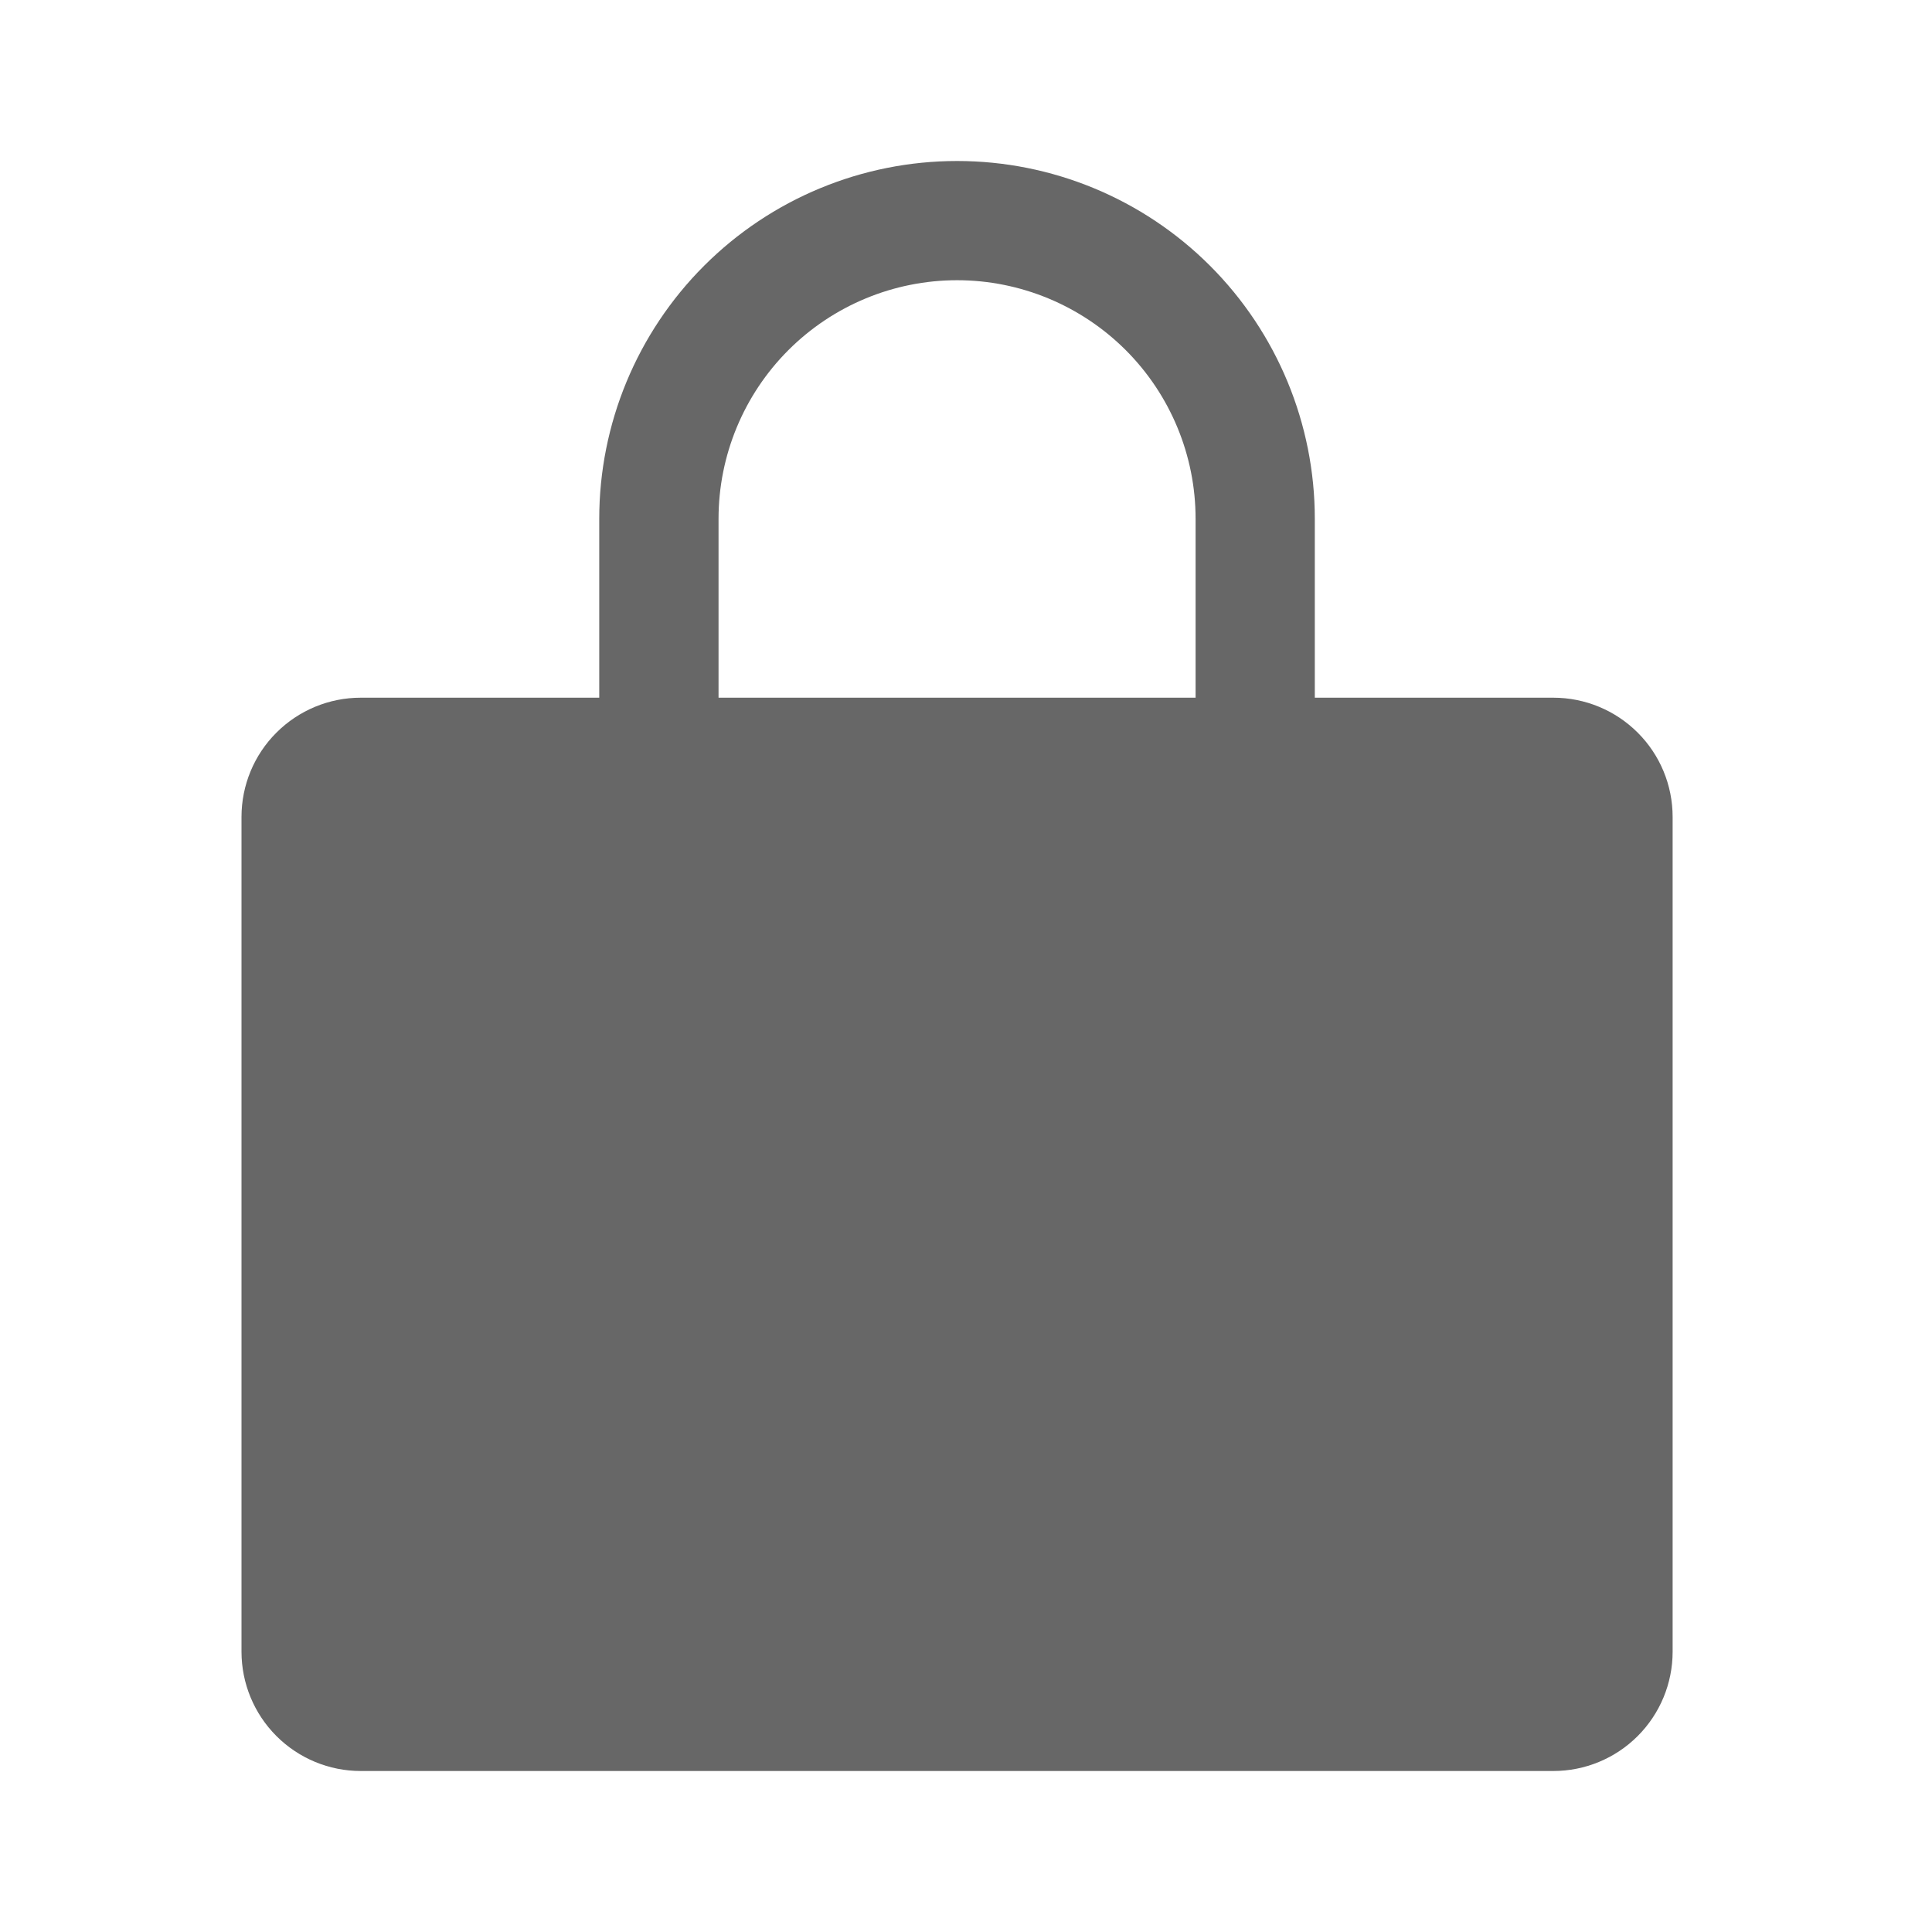
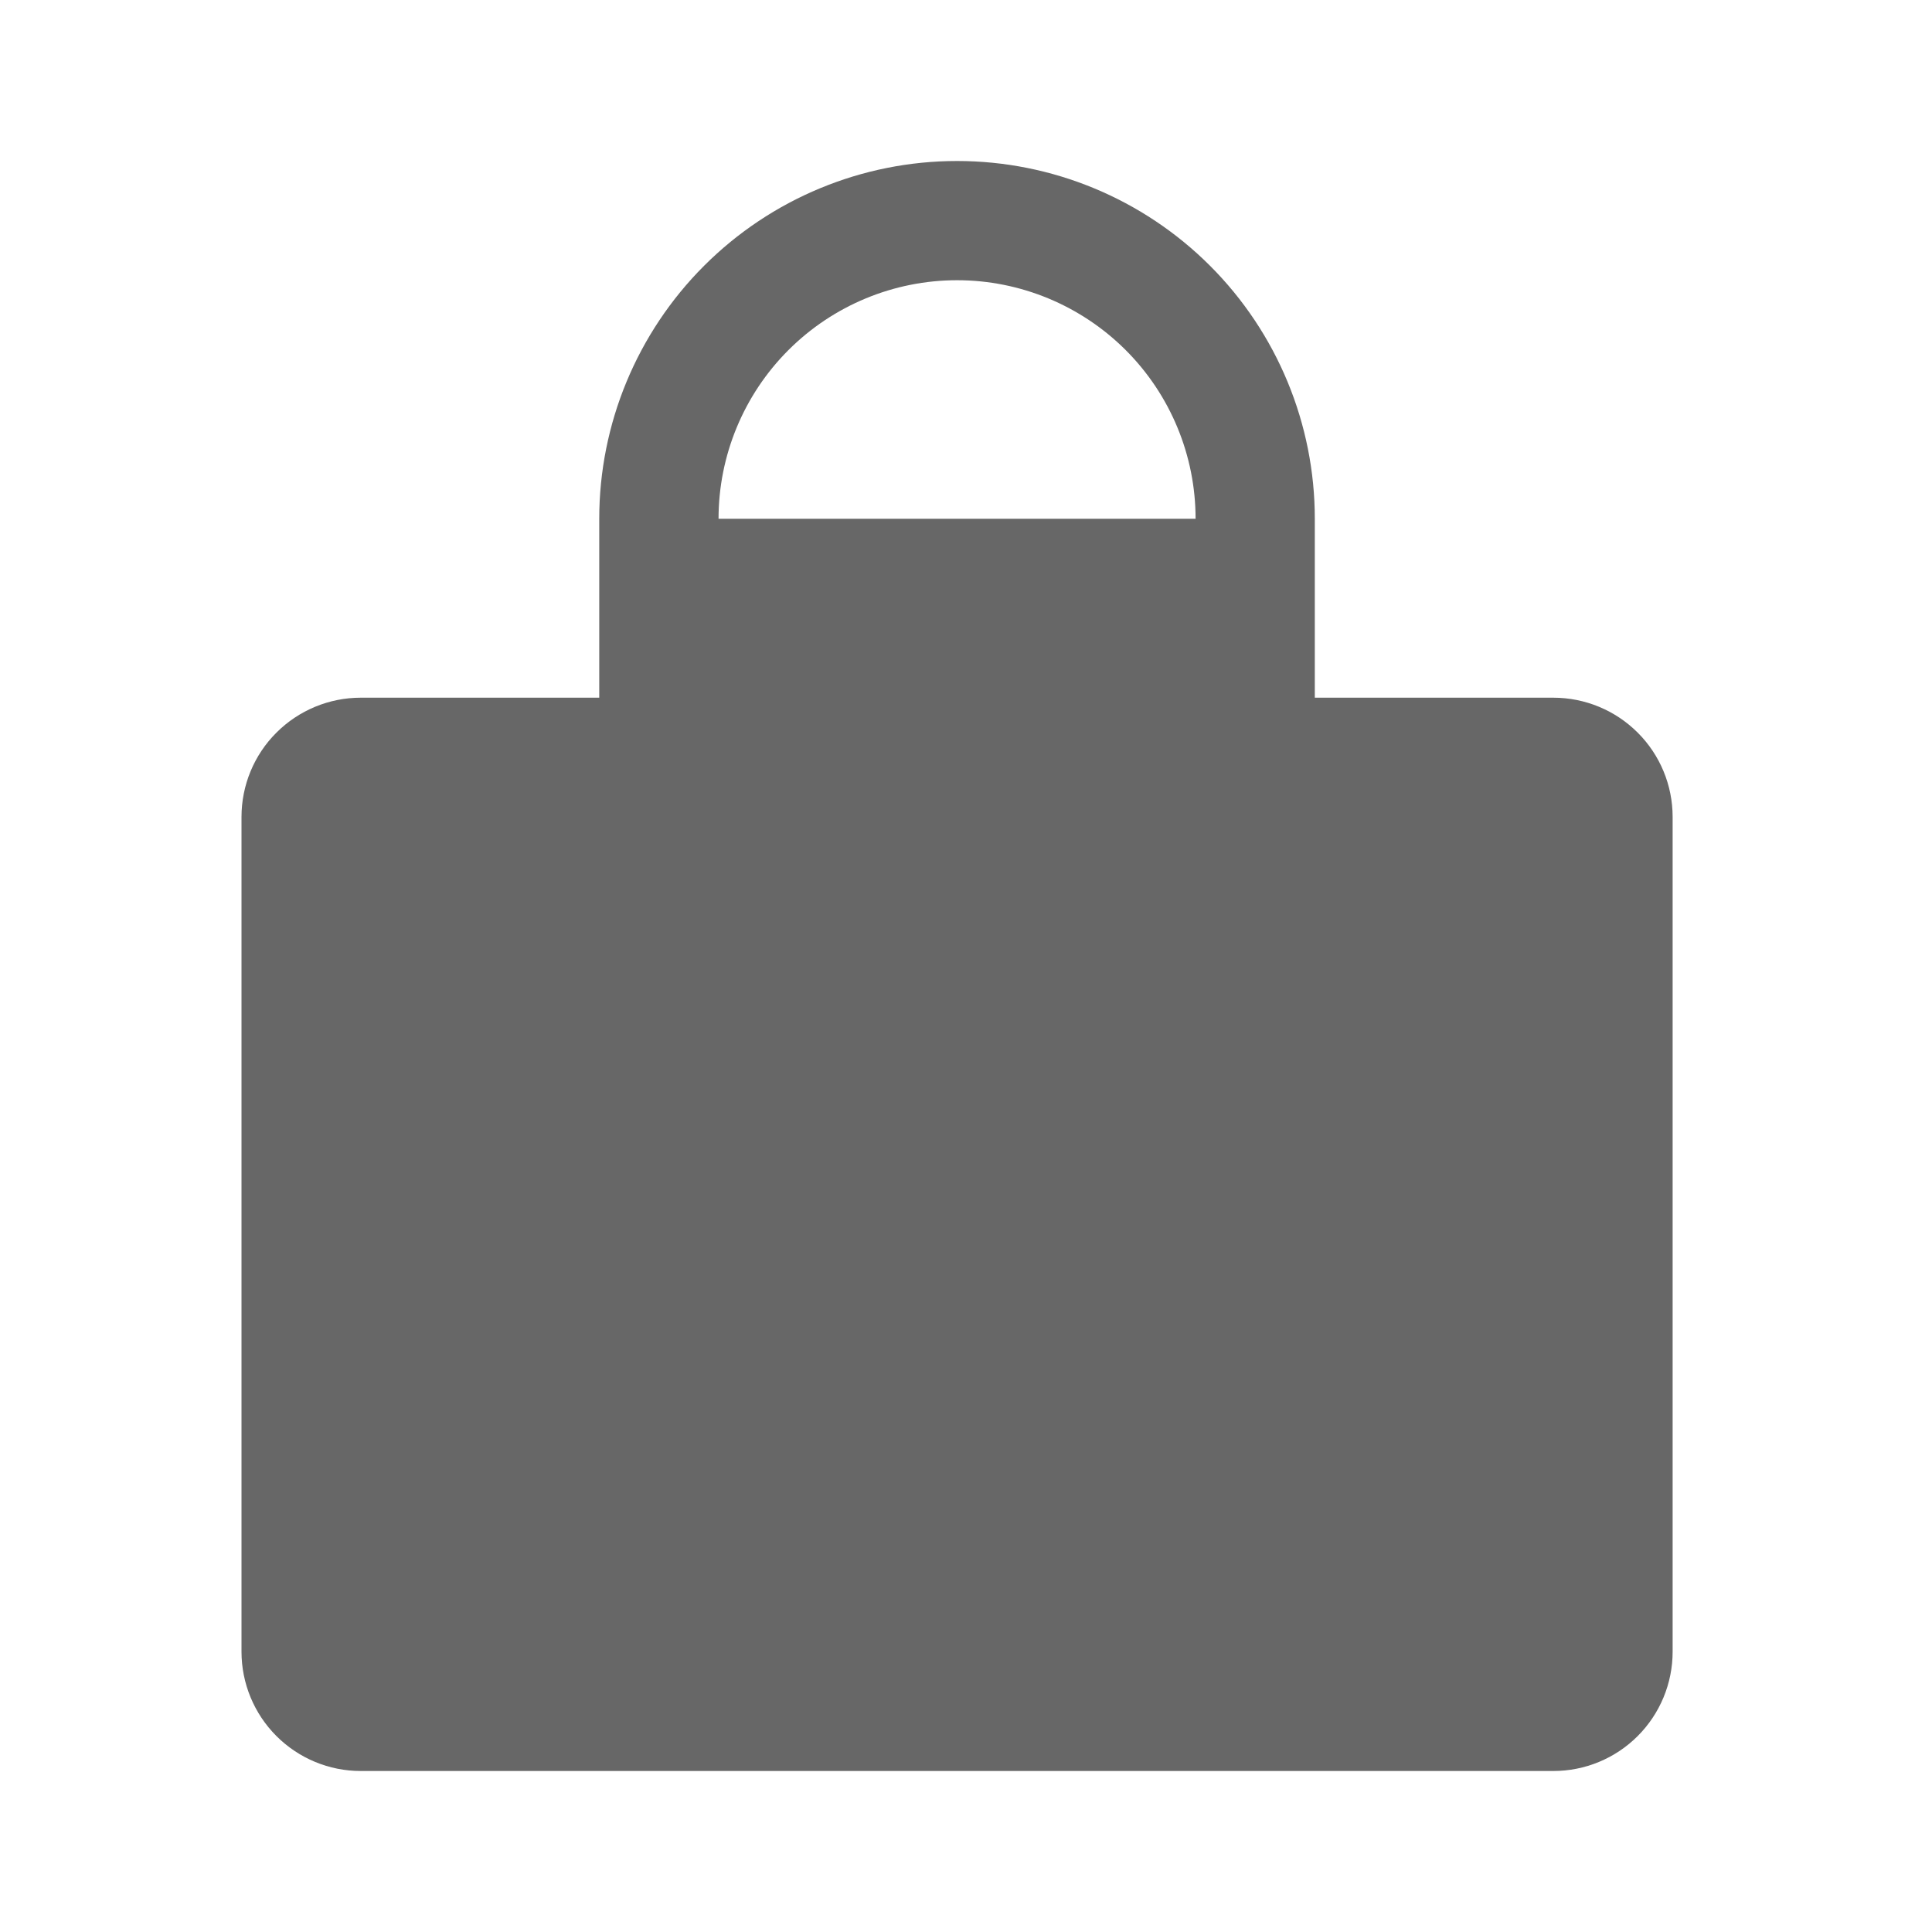
<svg xmlns="http://www.w3.org/2000/svg" width="24" height="24" viewBox="0 0 24 24" fill="none">
-   <path d="M19.296 8.667H16.333V6.444C16.333 5.266 15.865 4.135 15.032 3.302C14.198 2.468 13.068 2 11.889 2C10.71 2 9.58 2.468 8.746 3.302C7.913 4.135 7.444 5.266 7.444 6.444V8.667H4.481C4.089 8.667 3.712 8.823 3.434 9.101C3.156 9.378 3 9.755 3 10.148V20.518C3 20.911 3.156 21.288 3.434 21.566C3.712 21.844 4.089 22 4.481 22H19.296C19.689 22 20.066 21.844 20.344 21.566C20.622 21.288 20.778 20.911 20.778 20.518V10.148C20.778 9.755 20.622 9.378 20.344 9.101C20.066 8.823 19.689 8.667 19.296 8.667ZM8.926 6.444C8.926 5.659 9.238 4.905 9.794 4.349C10.349 3.794 11.103 3.481 11.889 3.481C12.675 3.481 13.428 3.794 13.984 4.349C14.54 4.905 14.852 5.659 14.852 6.444V8.667H8.926V6.444Z" fill="#676767" />
+   <path d="M19.296 8.667H16.333V6.444C16.333 5.266 15.865 4.135 15.032 3.302C14.198 2.468 13.068 2 11.889 2C10.71 2 9.58 2.468 8.746 3.302C7.913 4.135 7.444 5.266 7.444 6.444V8.667H4.481C4.089 8.667 3.712 8.823 3.434 9.101C3.156 9.378 3 9.755 3 10.148V20.518C3 20.911 3.156 21.288 3.434 21.566C3.712 21.844 4.089 22 4.481 22H19.296C19.689 22 20.066 21.844 20.344 21.566C20.622 21.288 20.778 20.911 20.778 20.518V10.148C20.778 9.755 20.622 9.378 20.344 9.101C20.066 8.823 19.689 8.667 19.296 8.667ZM8.926 6.444C8.926 5.659 9.238 4.905 9.794 4.349C10.349 3.794 11.103 3.481 11.889 3.481C12.675 3.481 13.428 3.794 13.984 4.349C14.54 4.905 14.852 5.659 14.852 6.444V8.667V6.444Z" fill="#676767" />
</svg>